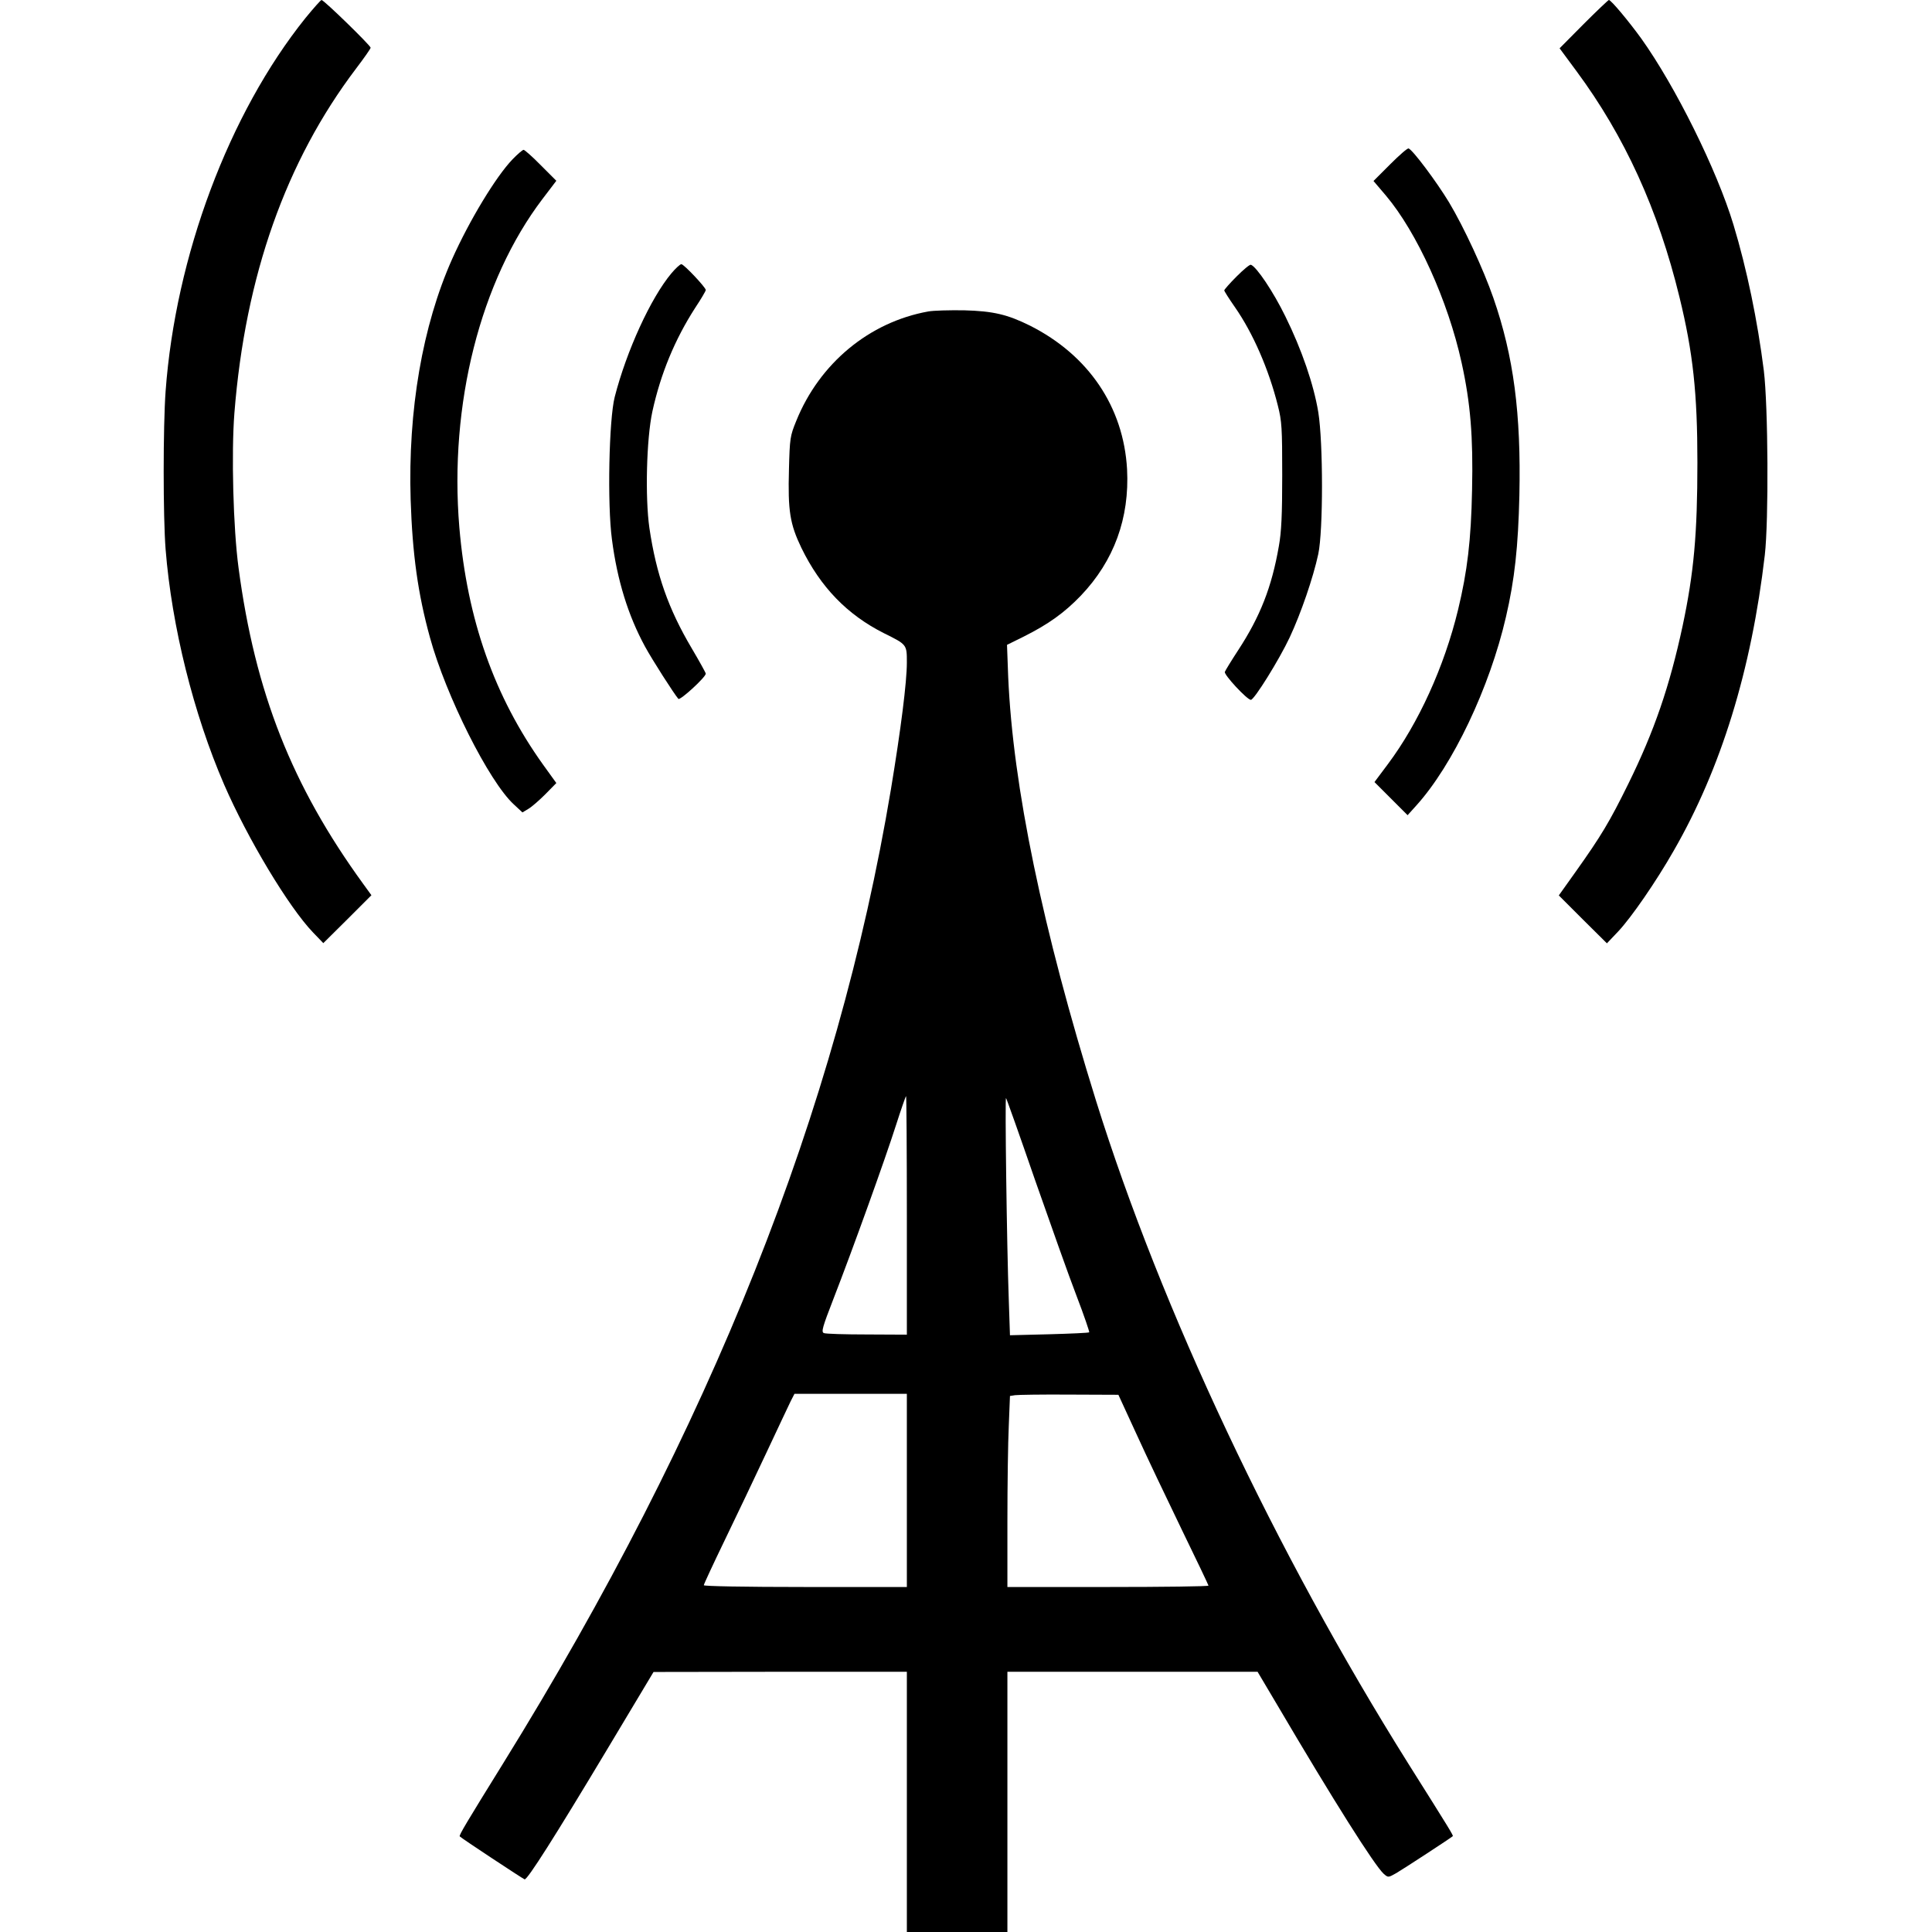
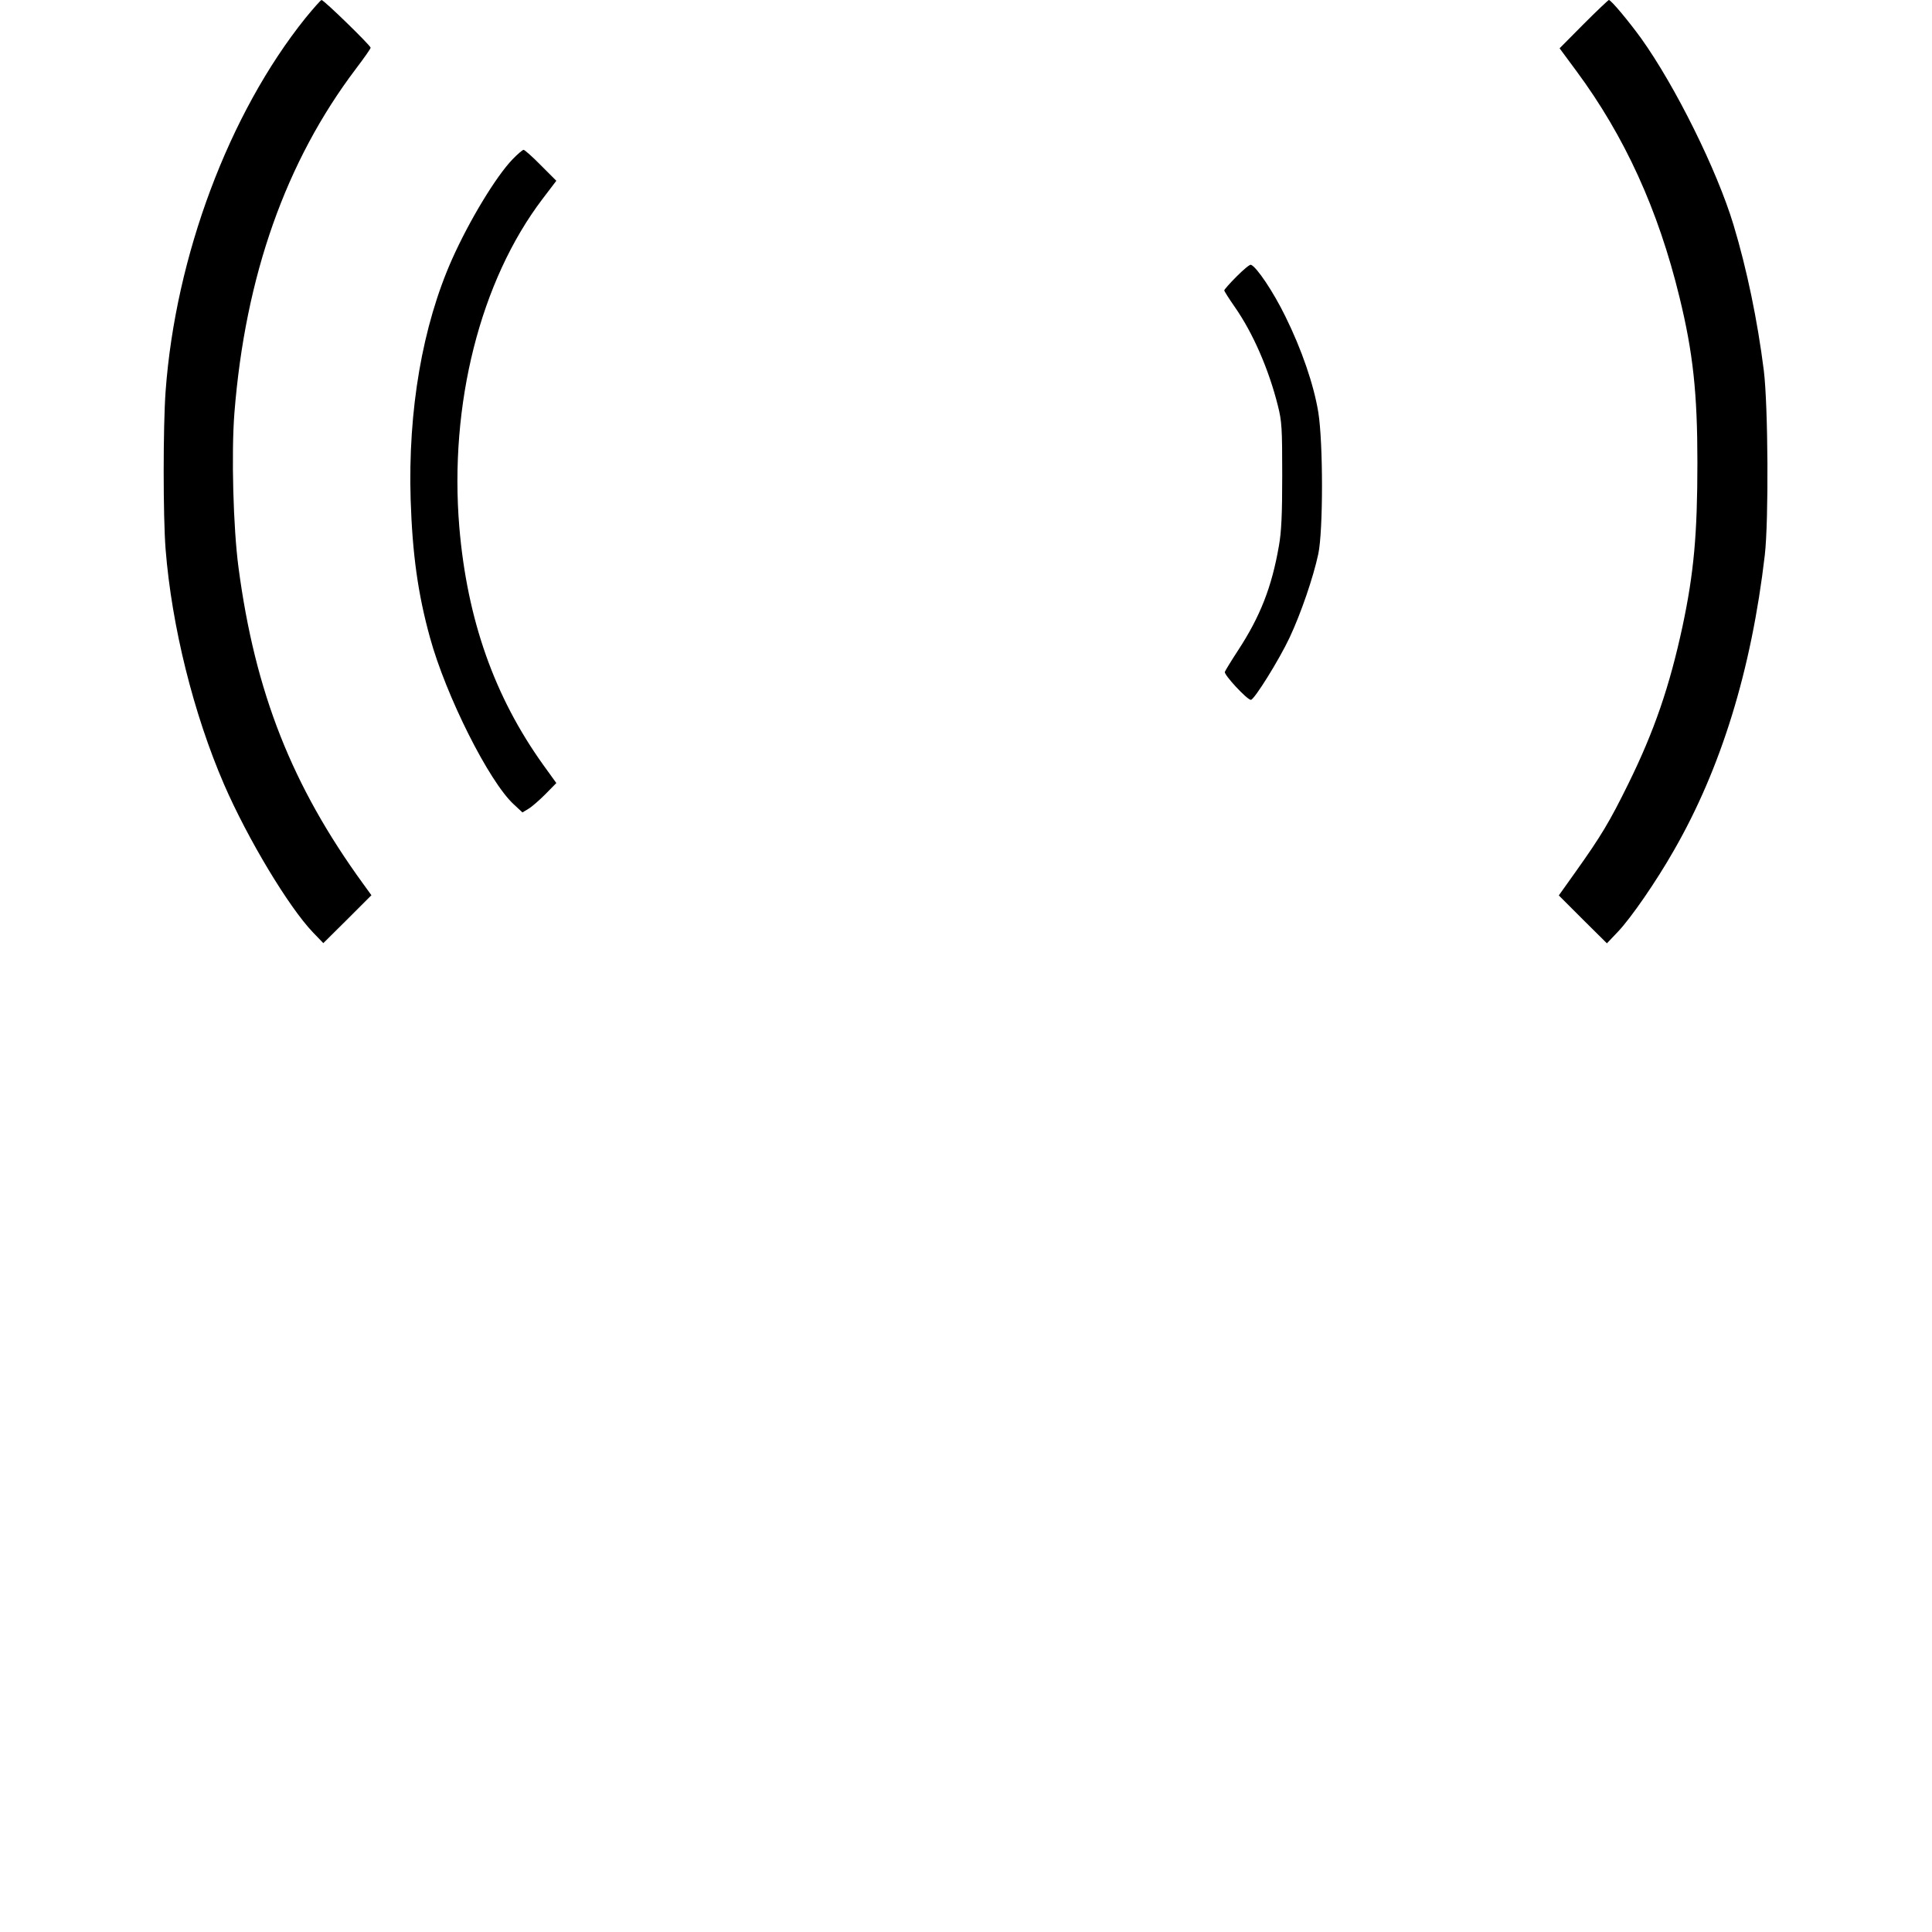
<svg xmlns="http://www.w3.org/2000/svg" version="1.0" width="980pt" height="980pt" viewBox="0 0 980 980" preserveAspectRatio="xMidYMid meet">
  <g transform="translate(0,980) scale(0.1,-0.1)" fill="#000000" stroke="none">
    <path d="M1549 9708 c-388 -484 -659 -1208 -709 -1893 -13 -180 -13 -635 0 -801 31 -391 142 -836 297 -1194 120 -276 328 -622 451 -750 l52 -54 122 121 122 122 -42 58 c-361 497 -548 970 -632 1603 -27 201 -37 580 -21 785 55 695 261 1277 617 1747 41 54 74 101 74 106 0 11 -237 242 -249 242 -4 0 -41 -42 -82 -92z" />
    <path d="M8033 9678 l-122 -123 85 -115 c245 -331 415 -703 523 -1147 69 -282 91 -487 91 -839 0 -364 -18 -560 -75 -829 -66 -307 -144 -534 -275 -800 -95 -193 -138 -265 -269 -449 l-84 -118 122 -122 122 -121 57 60 c66 70 192 252 282 410 240 417 394 916 462 1500 20 174 17 754 -5 935 -32 254 -86 515 -154 740 -84 278 -295 703 -468 945 -63 87 -153 195 -164 195 -3 0 -61 -55 -128 -122z" />
-     <path d="M7051 8966 l-84 -84 63 -74 c157 -186 315 -533 384 -848 45 -204 59 -376 53 -645 -5 -256 -24 -413 -71 -608 -70 -289 -201 -576 -356 -783 l-68 -91 84 -84 84 -84 45 50 c184 204 371 596 454 956 44 189 62 356 68 616 9 415 -29 706 -132 1002 -50 144 -149 358 -225 485 -63 104 -184 266 -205 273 -6 2 -48 -35 -94 -81z" />
    <path d="M2600 8992 c-84 -87 -219 -310 -307 -507 -150 -337 -224 -766 -210 -1220 9 -277 37 -478 98 -699 81 -295 299 -730 425 -846 l44 -41 30 18 c16 9 55 43 86 74 l56 57 -67 93 c-247 345 -385 735 -425 1204 -52 623 106 1250 422 1666 l70 92 -78 78 c-43 44 -83 79 -88 79 -5 0 -30 -21 -56 -48z" />
-     <path d="M3406 8414 c-105 -125 -228 -394 -288 -628 -29 -114 -38 -543 -14 -722 27 -208 82 -386 168 -544 37 -68 148 -241 169 -265 9 -9 139 110 139 128 0 4 -32 62 -71 128 -119 201 -180 375 -215 611 -22 154 -15 450 15 590 42 192 114 366 217 526 30 45 54 86 54 91 0 13 -111 131 -124 131 -6 0 -29 -21 -50 -46z" />
    <path d="M6272 8397 c-34 -34 -62 -66 -62 -70 0 -4 24 -42 54 -85 92 -132 172 -316 218 -500 20 -79 22 -113 22 -352 0 -201 -4 -288 -17 -360 -36 -208 -95 -358 -207 -529 -34 -52 -64 -101 -67 -109 -6 -14 113 -142 132 -142 17 0 144 204 197 317 57 122 119 302 145 423 25 118 25 564 0 719 -23 140 -84 318 -167 486 -61 125 -147 253 -175 262 -6 2 -38 -25 -73 -60z" />
-     <path d="M4708 8220 c-299 -54 -551 -263 -669 -555 -31 -76 -33 -87 -37 -245 -6 -212 5 -278 63 -399 97 -199 232 -339 419 -433 117 -58 116 -57 116 -149 0 -98 -30 -336 -81 -644 -272 -1627 -913 -3238 -1967 -4940 -184 -297 -225 -365 -220 -370 9 -10 322 -216 329 -218 14 -3 153 216 415 653 l239 399 643 1 642 0 0 -660 0 -660 255 0 255 0 0 660 0 660 635 0 634 0 102 -172 c283 -481 491 -810 538 -853 23 -20 23 -19 64 4 36 21 275 177 286 187 4 3 -10 26 -226 369 -673 1073 -1252 2301 -1583 3360 -272 873 -422 1597 -446 2152 l-6 162 83 41 c128 64 208 122 291 208 169 177 248 394 235 642 -18 316 -195 578 -492 728 -115 57 -187 74 -335 78 -74 1 -156 -1 -182 -6z m-108 -4585 l0 -605 -202 1 c-112 0 -210 3 -219 7 -14 6 -7 30 48 172 97 249 265 716 318 883 26 81 49 147 51 147 2 0 4 -272 4 -605z m650 180 c79 -225 173 -491 211 -589 38 -99 66 -182 64 -184 -2 -3 -94 -7 -203 -10 l-199 -5 -6 179 c-10 274 -20 1030 -14 1024 3 -3 69 -189 147 -415z m-650 -1575 l0 -490 -515 0 c-310 0 -515 4 -515 9 0 5 48 108 106 228 58 120 153 319 211 443 58 124 114 242 124 263 l19 37 285 0 285 0 0 -490z m1165 285 c50 -110 153 -326 228 -481 75 -154 137 -284 137 -287 0 -4 -229 -7 -510 -7 l-510 0 0 333 c0 184 3 402 7 485 l6 151 26 4 c14 2 138 4 275 3 l249 -1 92 -200z" />
  </g>
</svg>